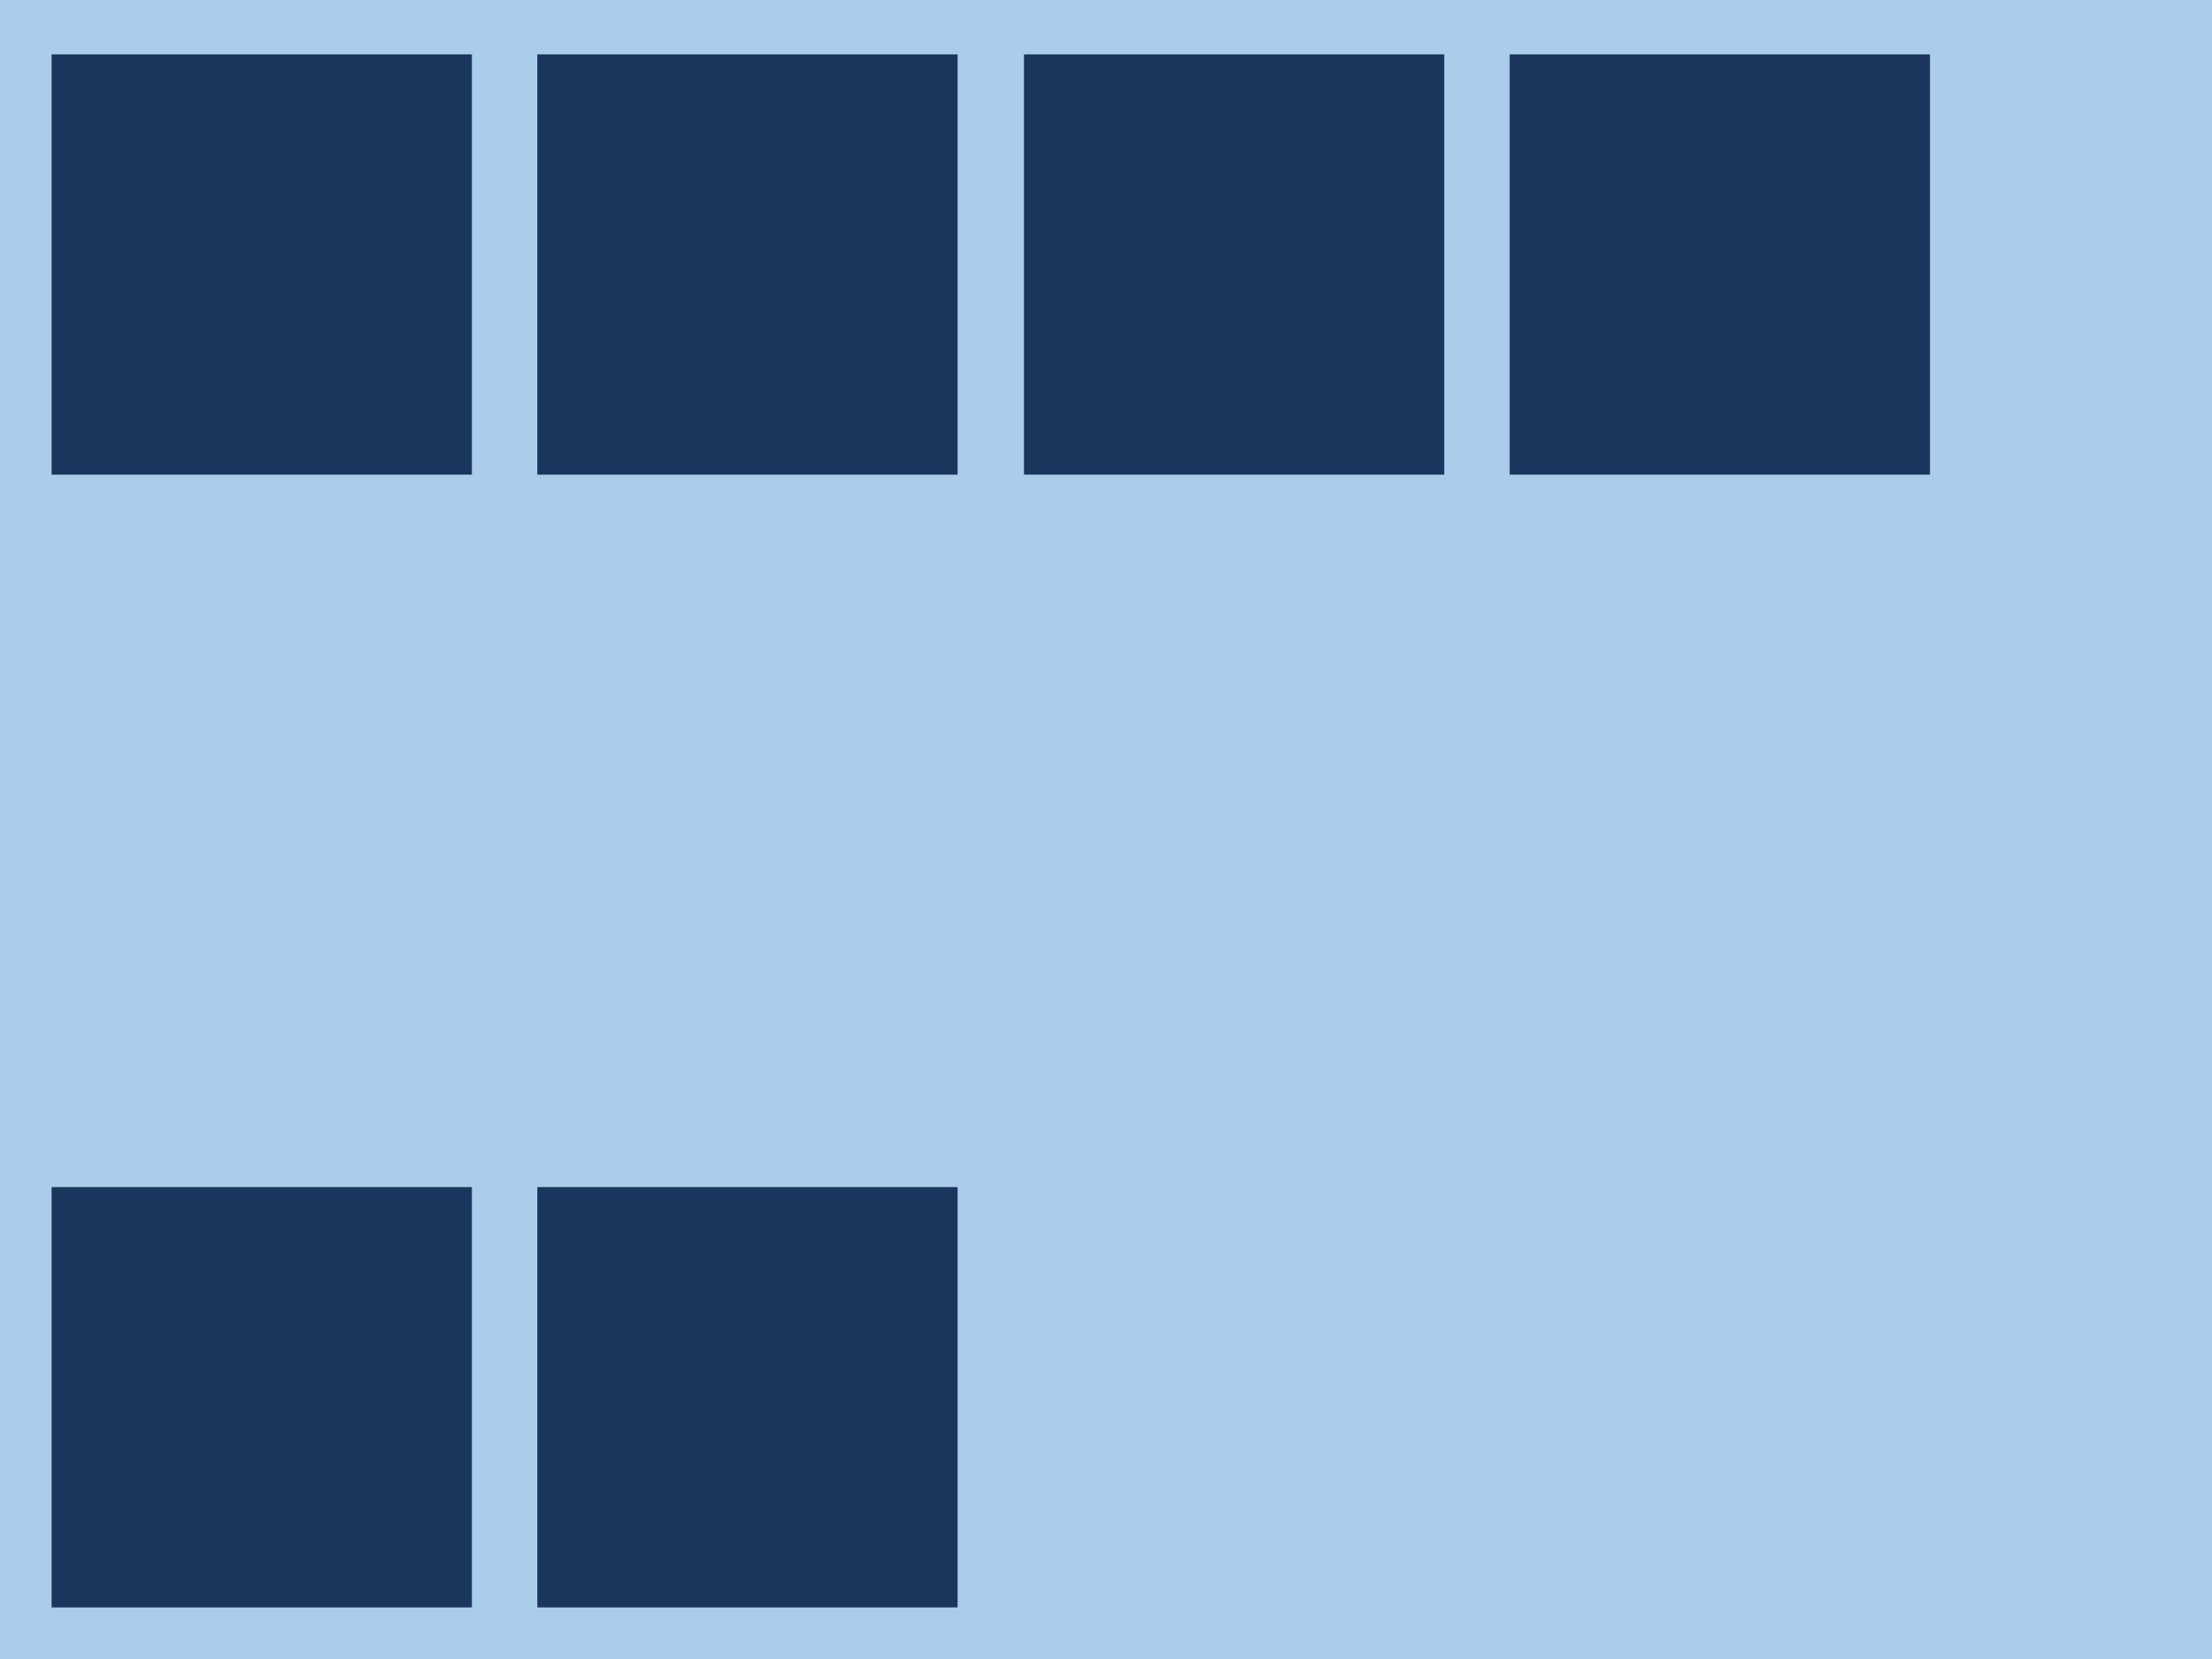
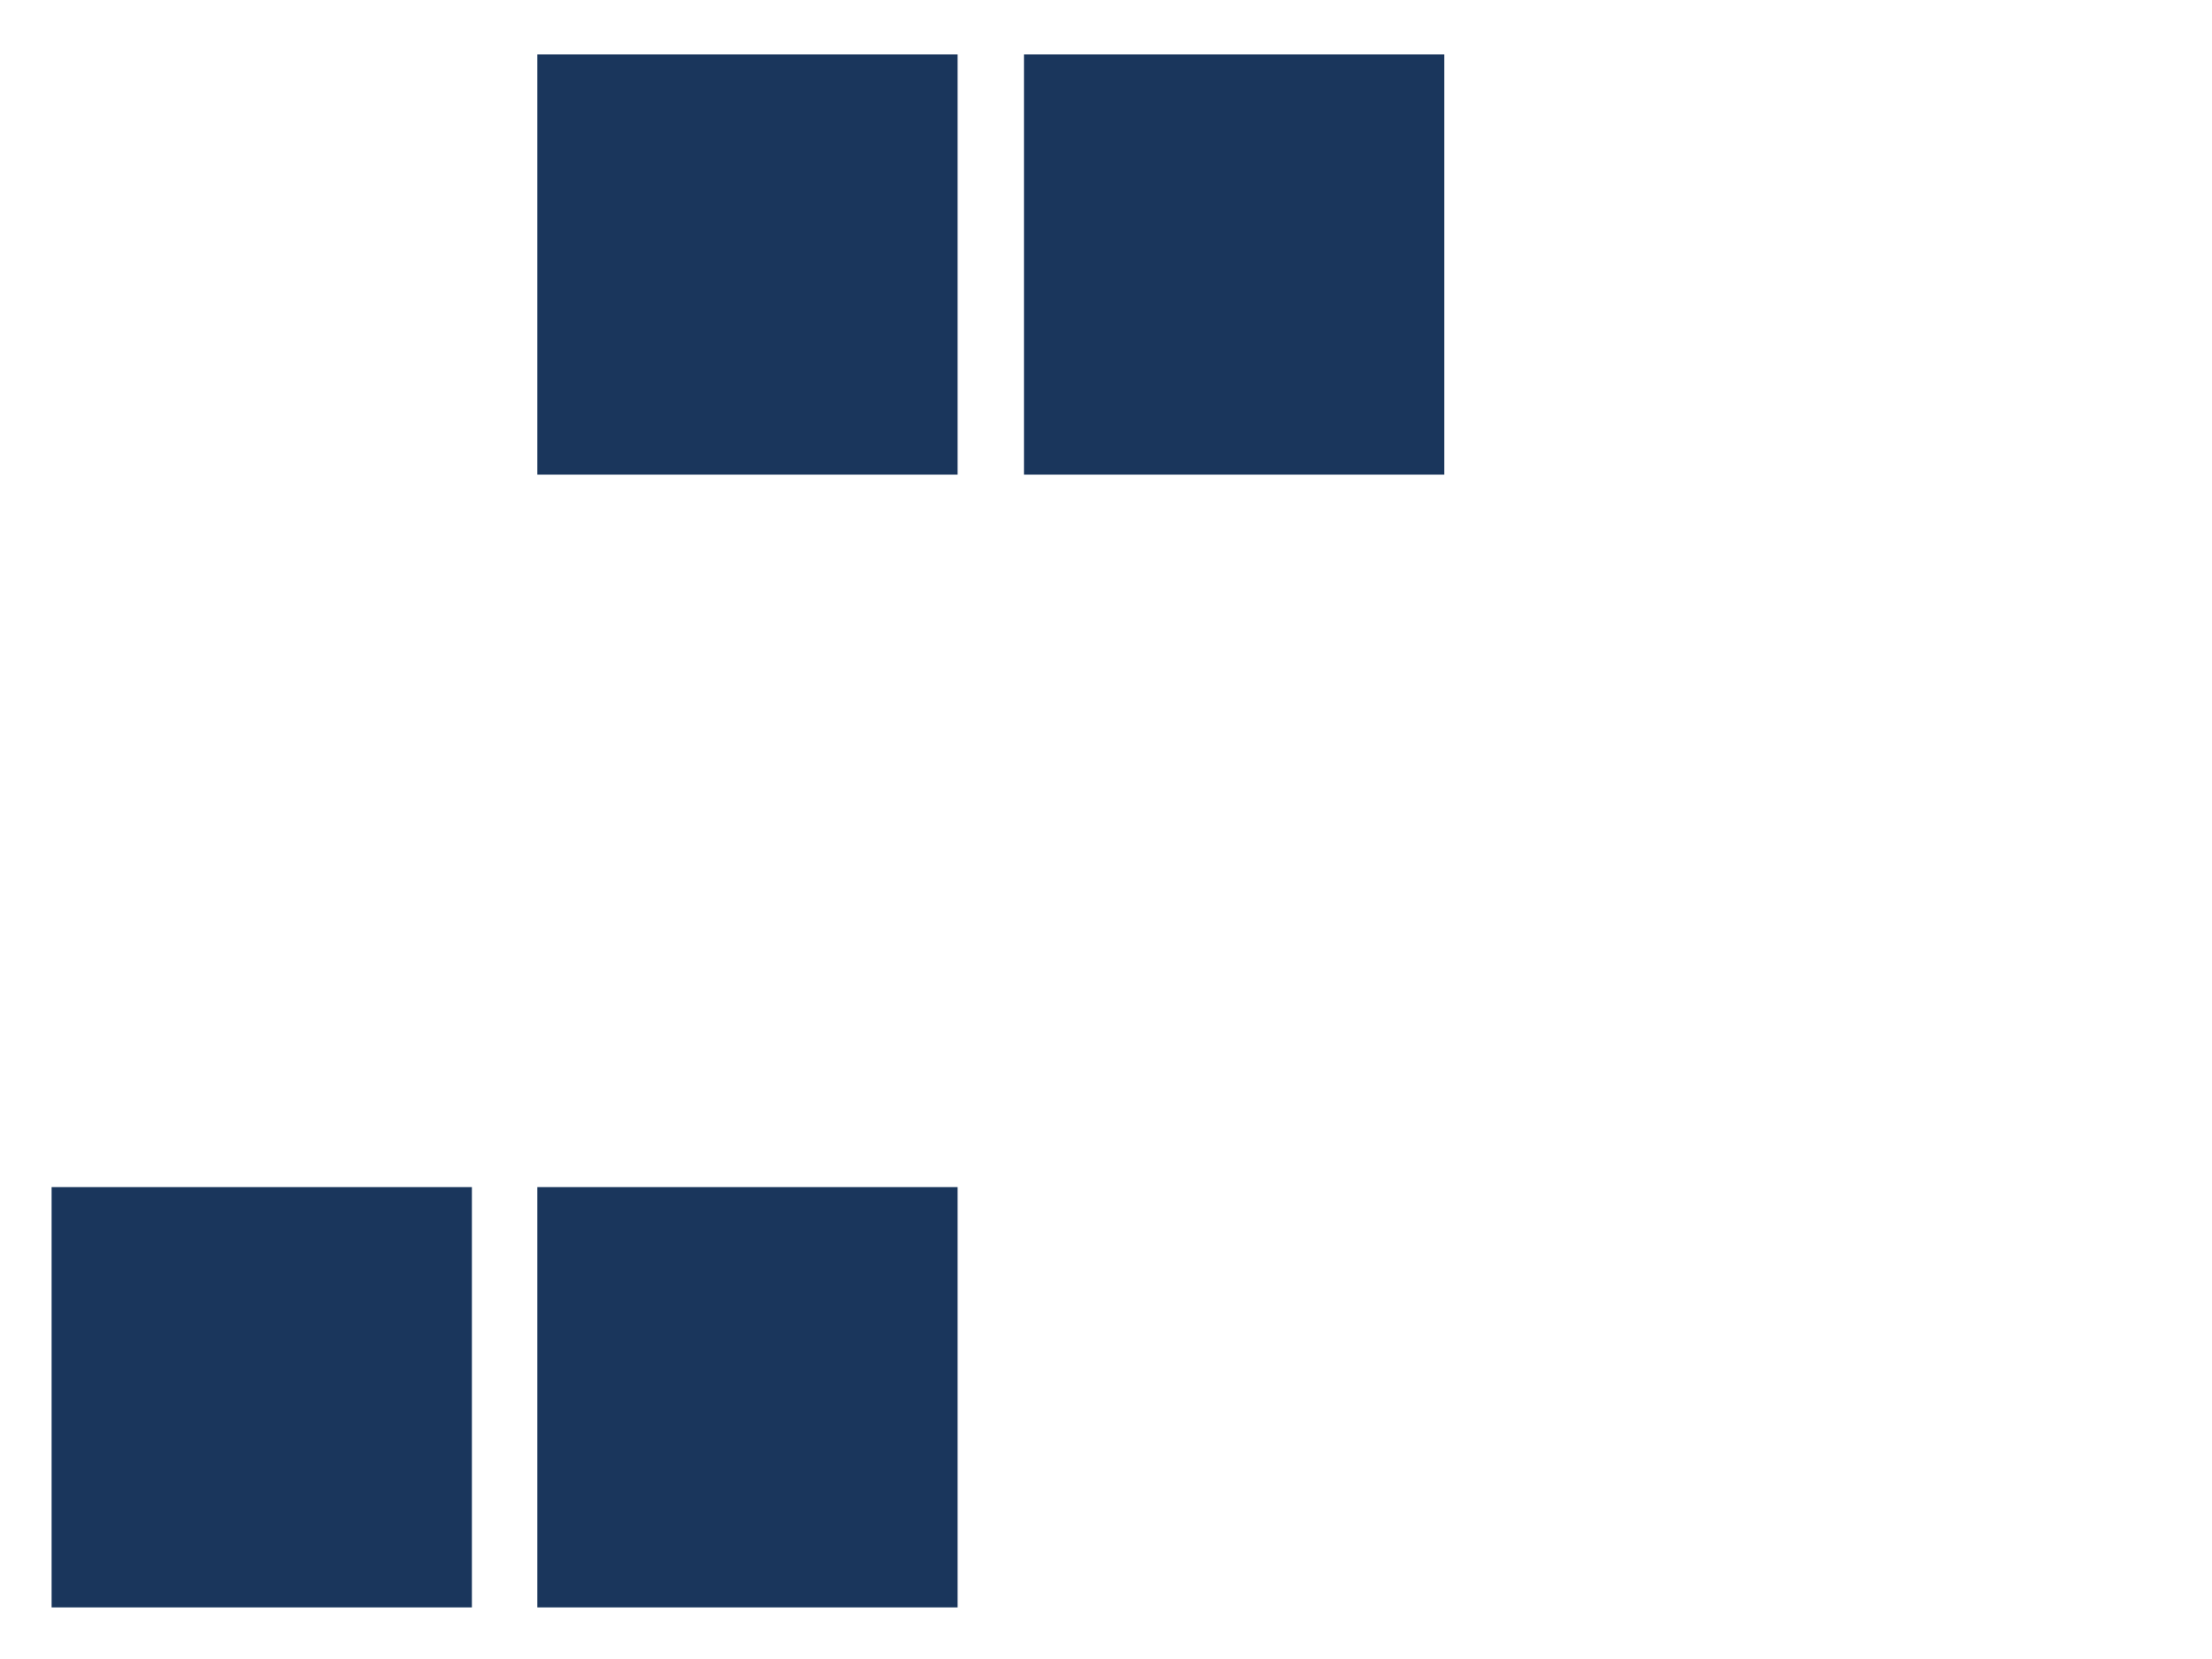
<svg xmlns="http://www.w3.org/2000/svg" version="1.1" viewBox="0 0 240 180">
  <defs>
    <style>
      .st0 {
        fill: #abcceb;
      }

      .st1 {
        fill: #1a365c;
      }
    </style>
  </defs>
-   <rect class="st0" width="240" height="180" />
-   <rect class="st1" x="5.6" y="5.9" width="45.6" height="45.6" />
  <rect class="st1" x="58.3" y="5.9" width="45.6" height="45.6" />
  <rect class="st1" x="111.1" y="5.9" width="45.6" height="45.6" />
-   <rect class="st1" x="163.8" y="5.9" width="45.6" height="45.6" />
  <rect class="st1" x="5.6" y="128.8" width="45.6" height="45.6" />
  <rect class="st1" x="58.3" y="128.8" width="45.6" height="45.6" />
</svg>